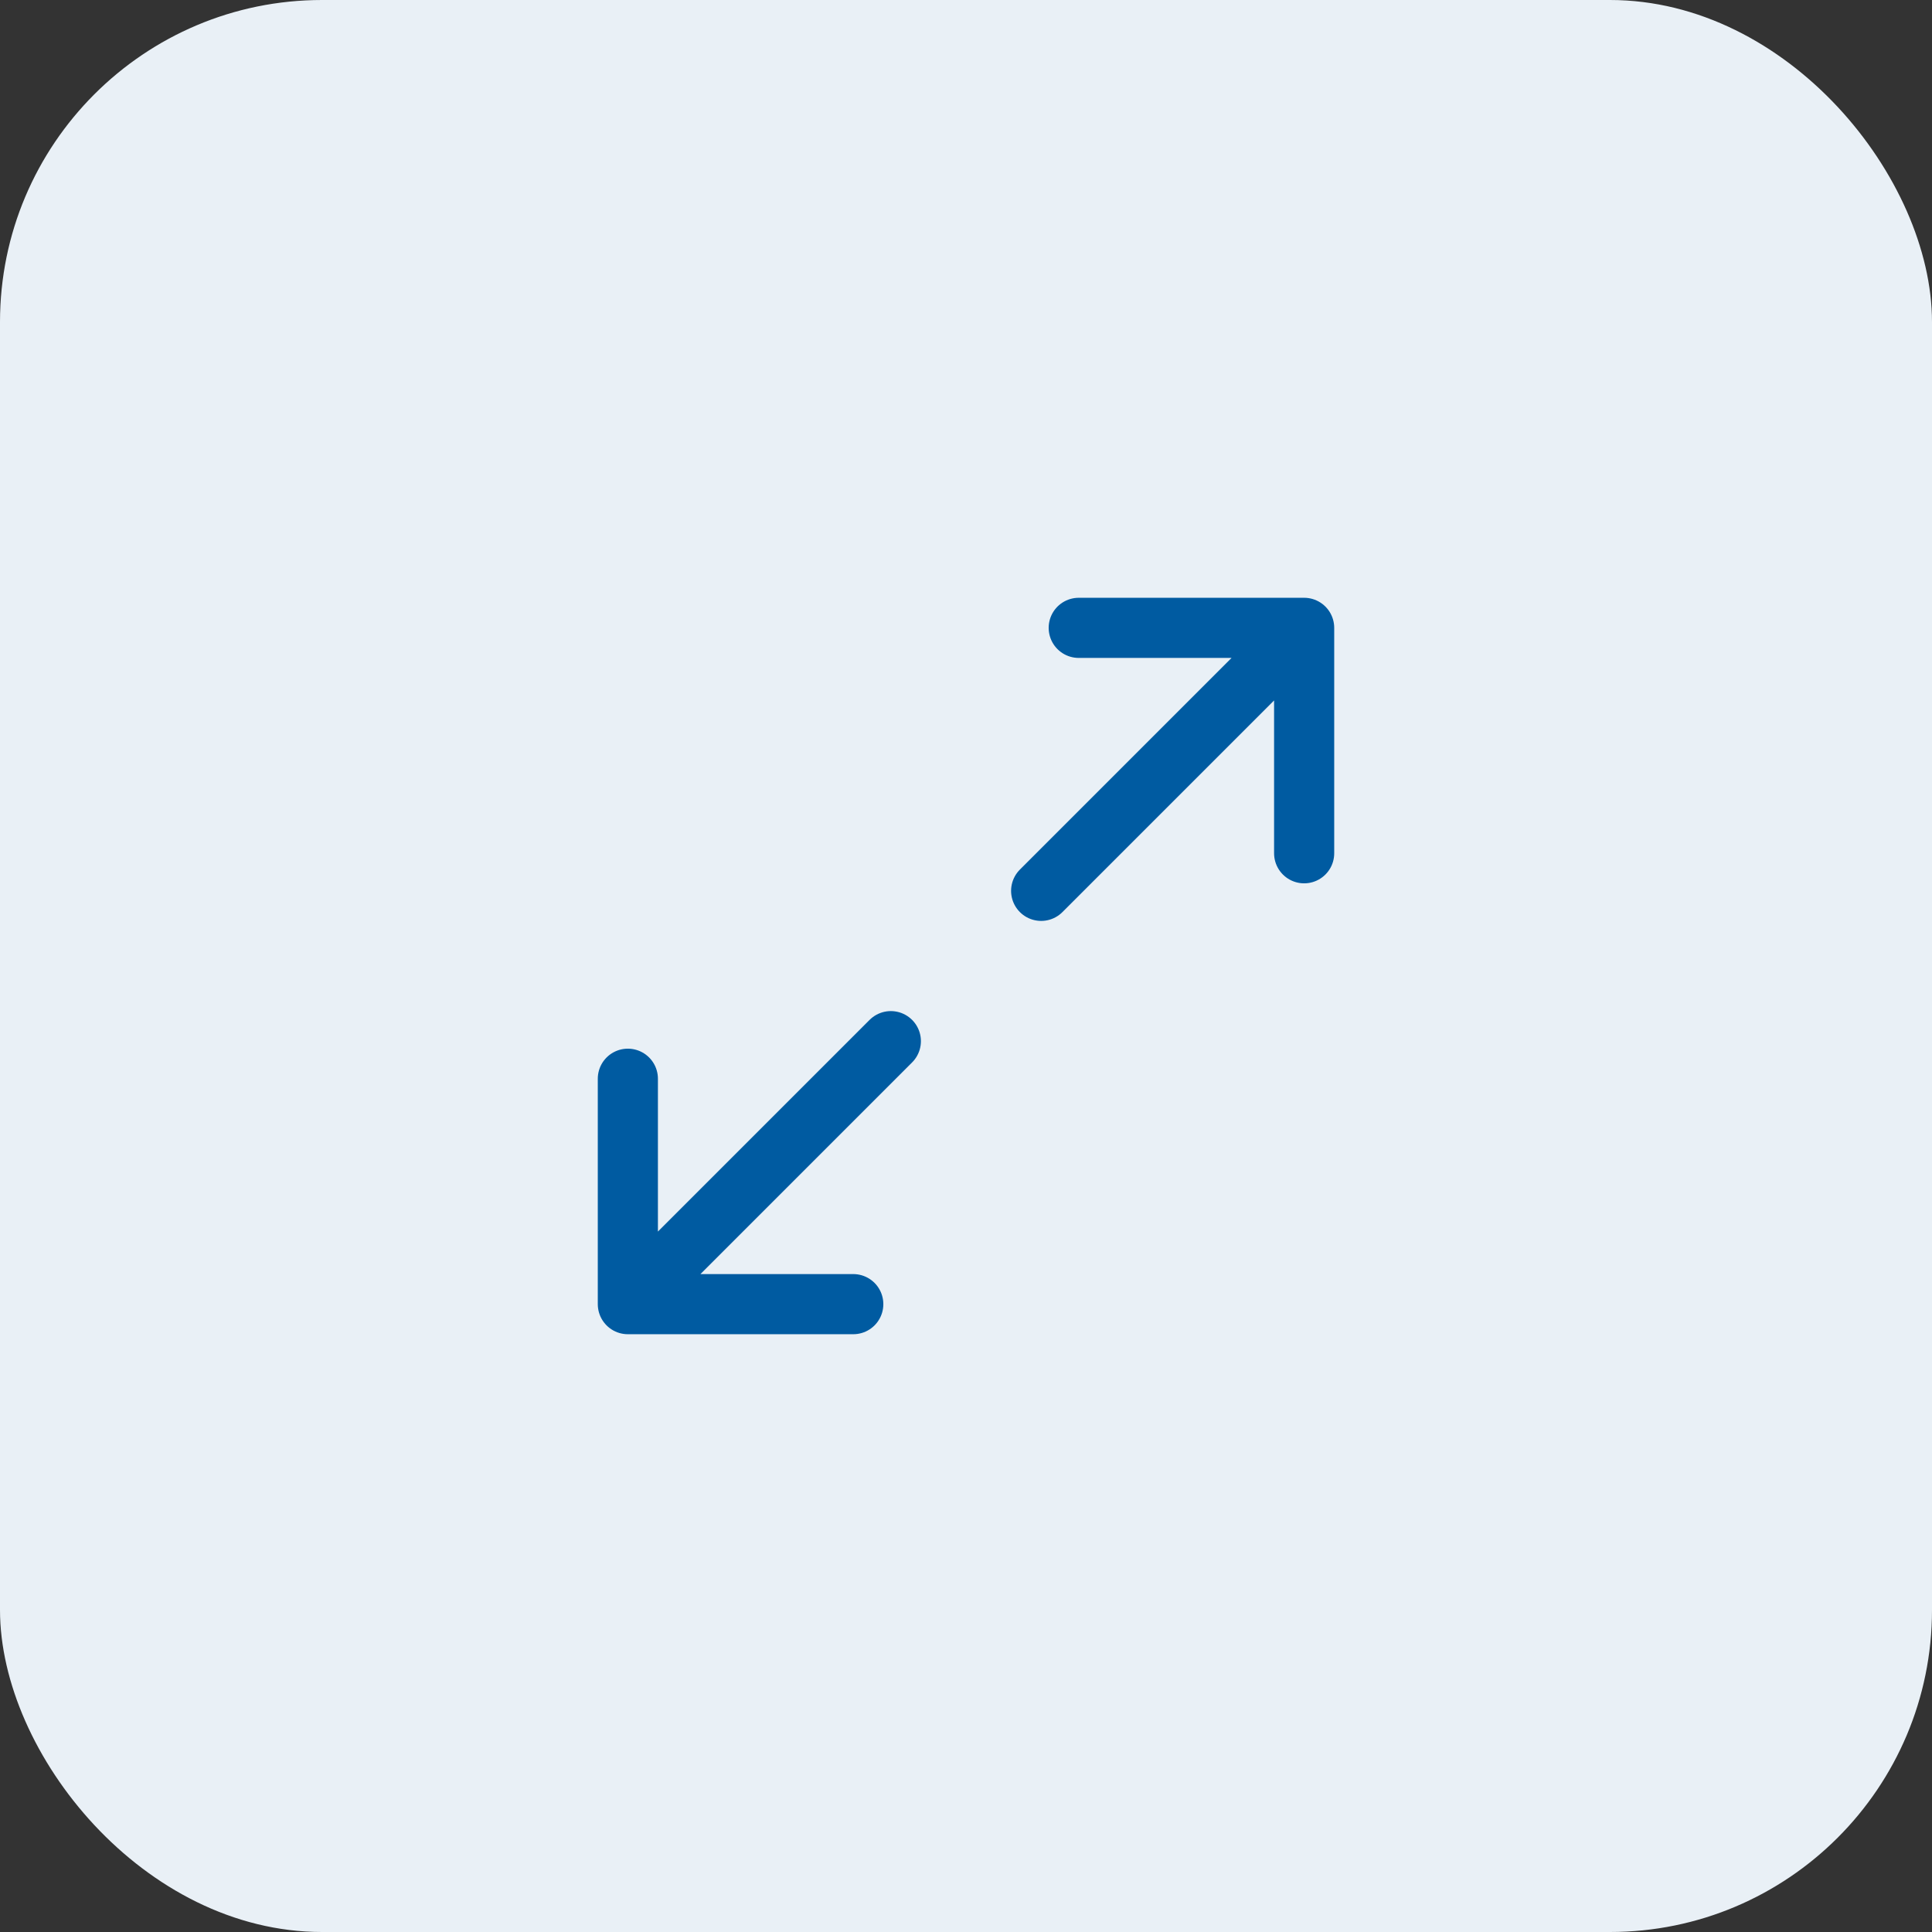
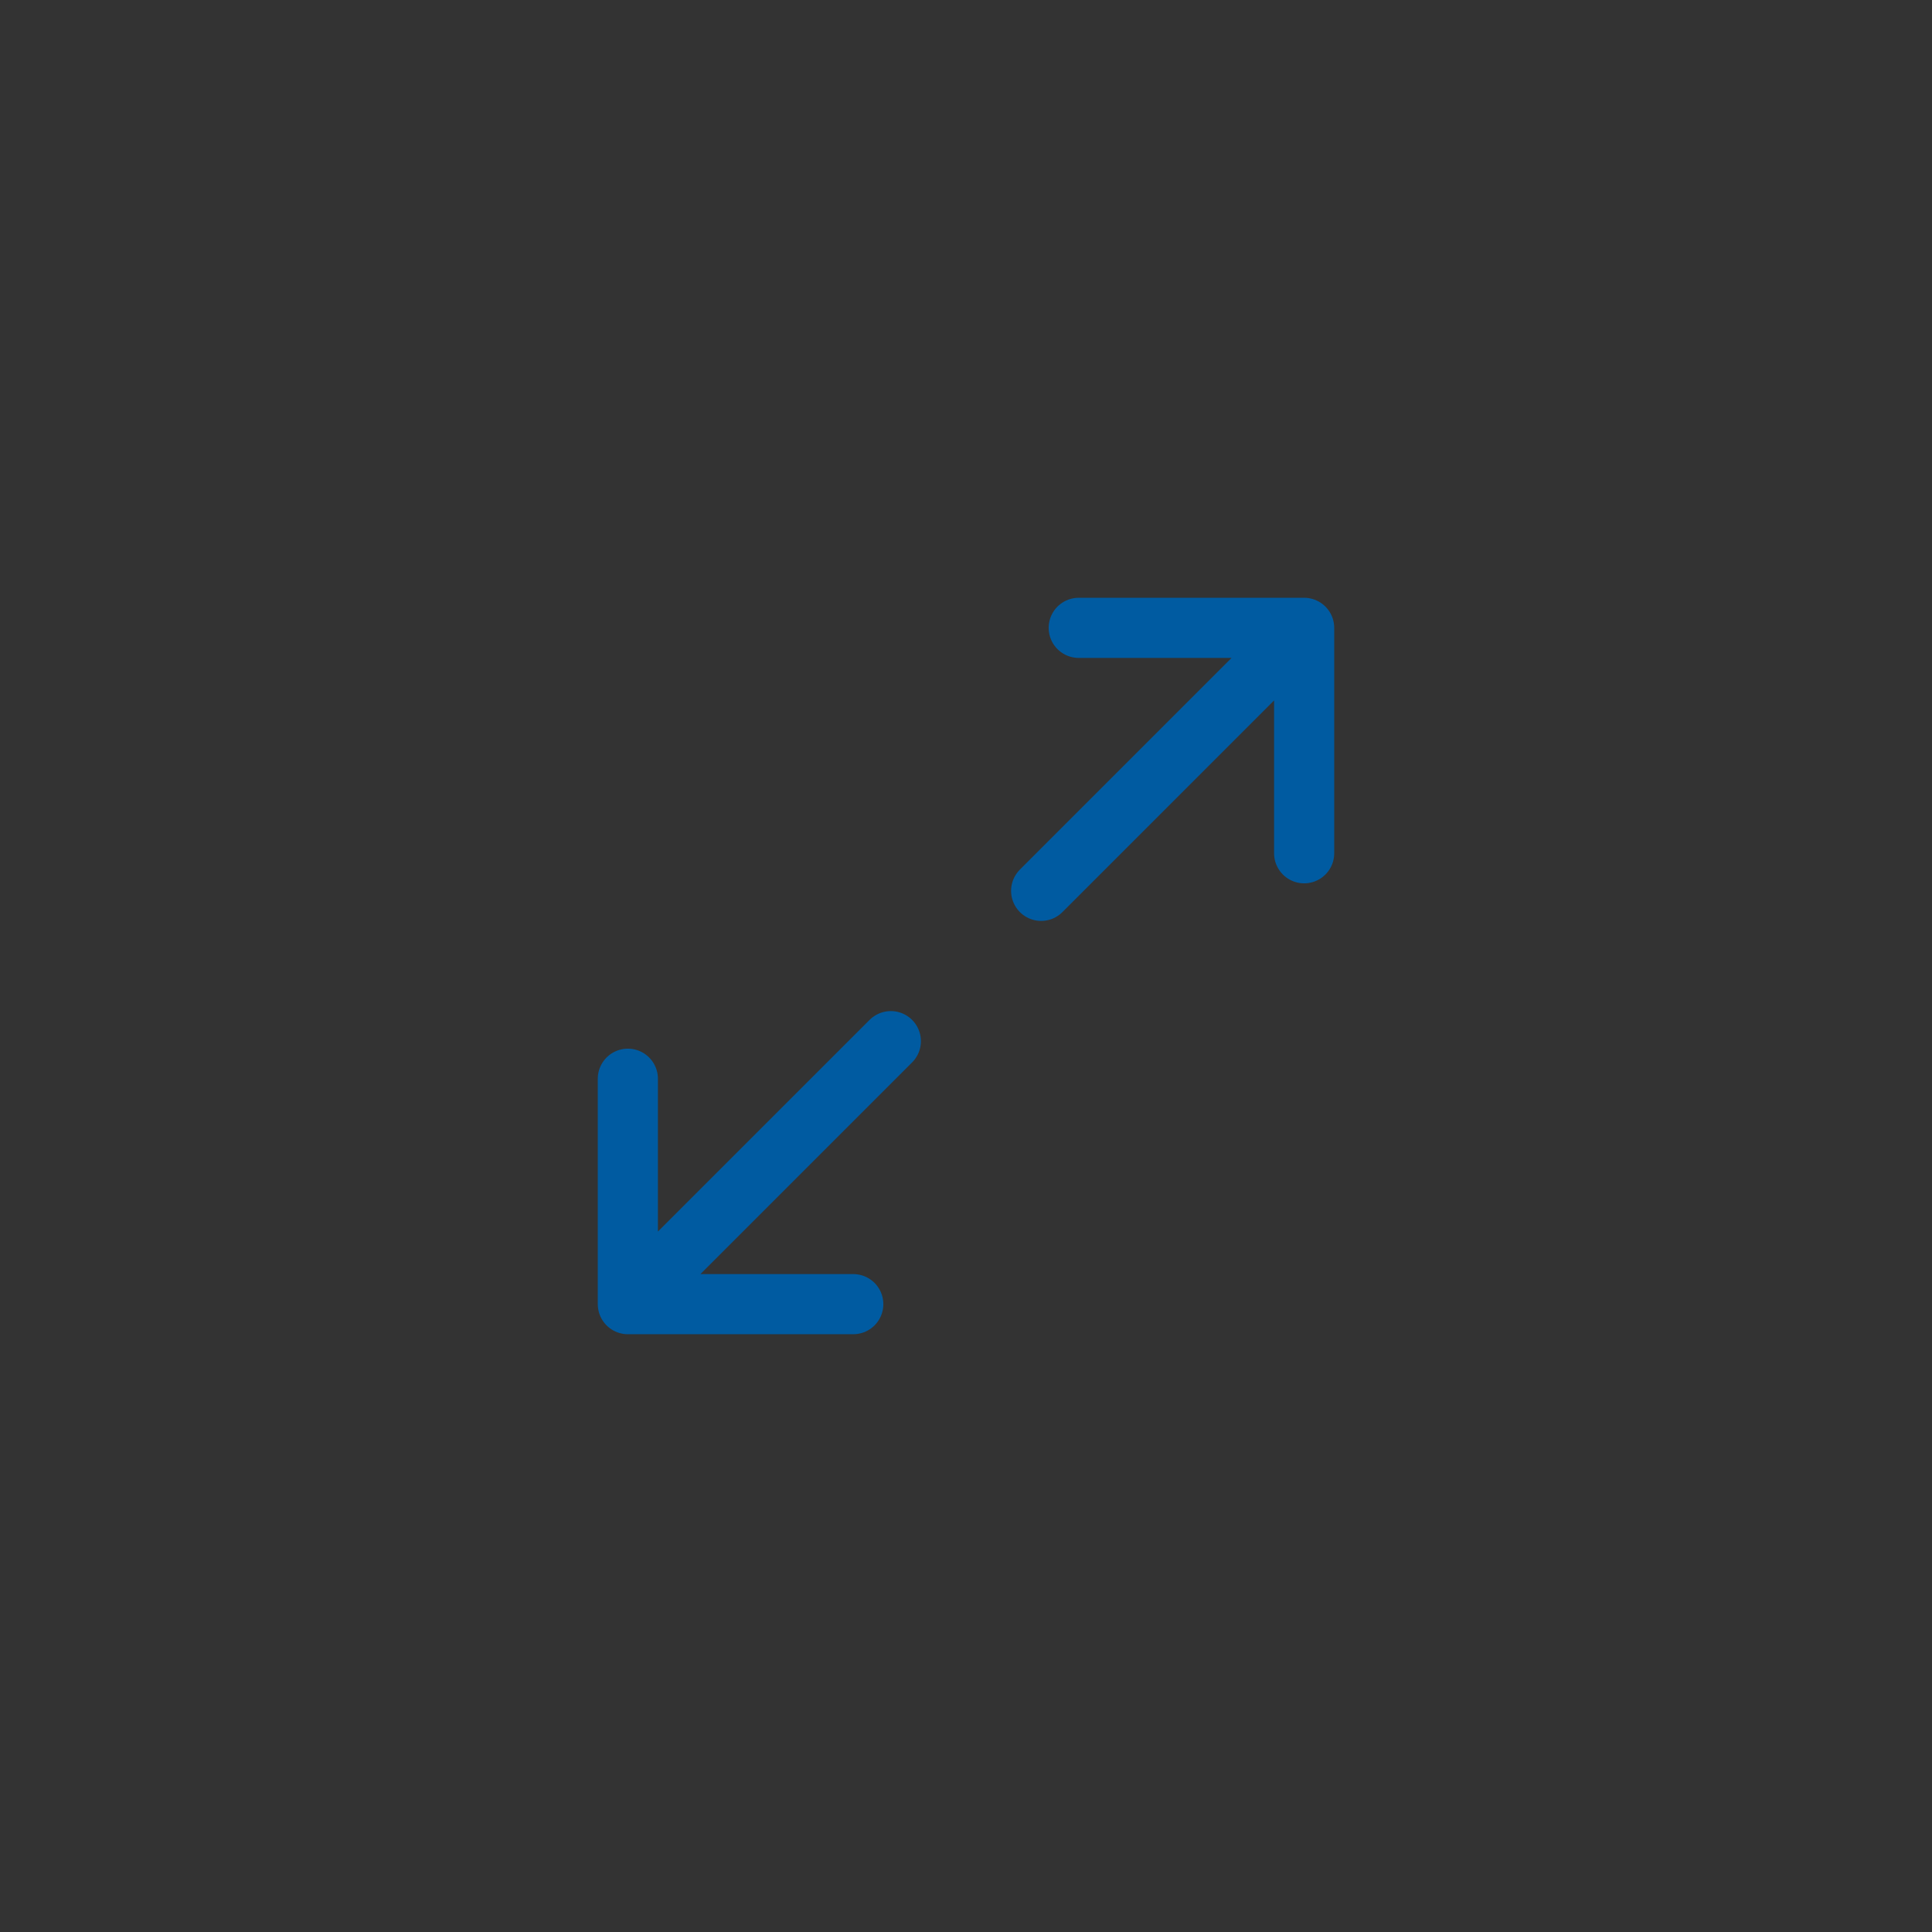
<svg xmlns="http://www.w3.org/2000/svg" width="40" height="40" viewBox="0 0 40 40" fill="none">
  <rect x="0" y="0" width="40" height="40" fill="#333333" stroke="none" />
-   <rect width="40" height="40" rx="6.667" fill="#E9F0F6" />
-   <path d="M21.556 18.444L27.001 12.999M27.001 12.999H22.334M27.001 12.999V17.666M18.444 21.556L12.999 27.001M12.999 27.001H17.666M12.999 27.001V22.334" stroke="#005BA1" stroke-width="1.245" stroke-linecap="round" stroke-linejoin="round" />
+   <path d="M21.556 18.444L27.001 12.999M27.001 12.999H22.334M27.001 12.999V17.666M18.444 21.556L12.999 27.001H17.666M12.999 27.001V22.334" stroke="#005BA1" stroke-width="1.245" stroke-linecap="round" stroke-linejoin="round" />
</svg>